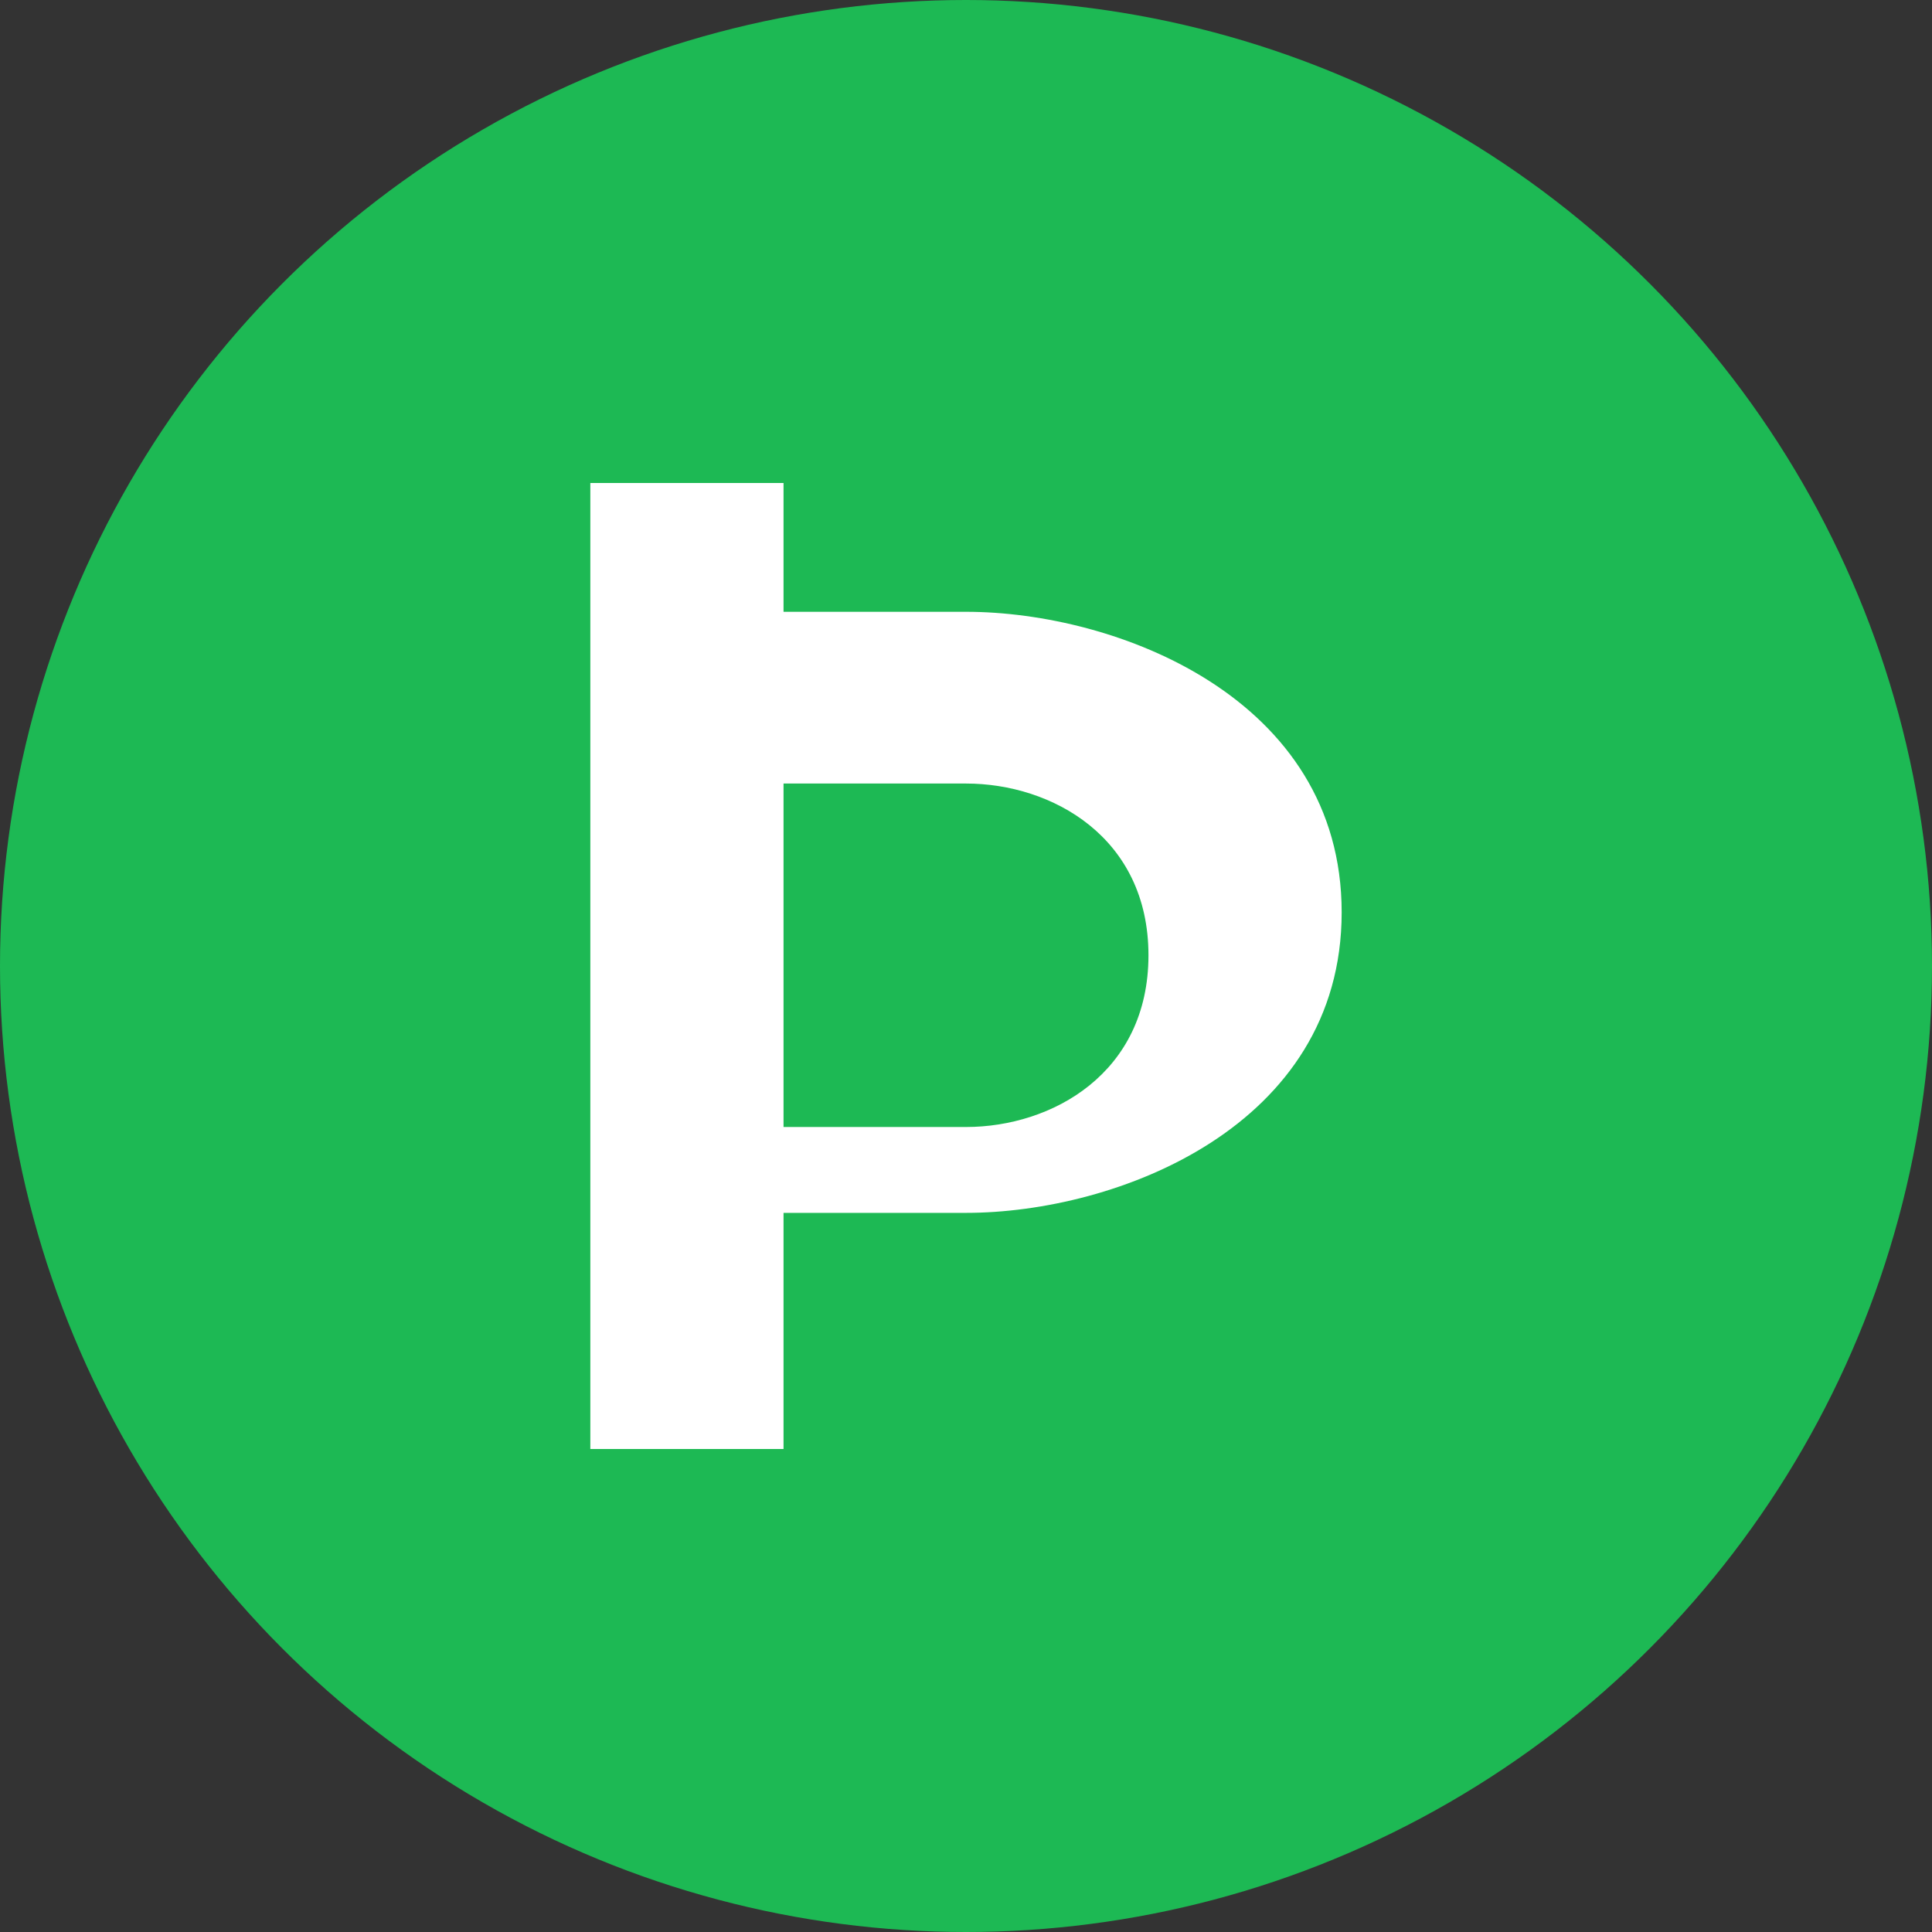
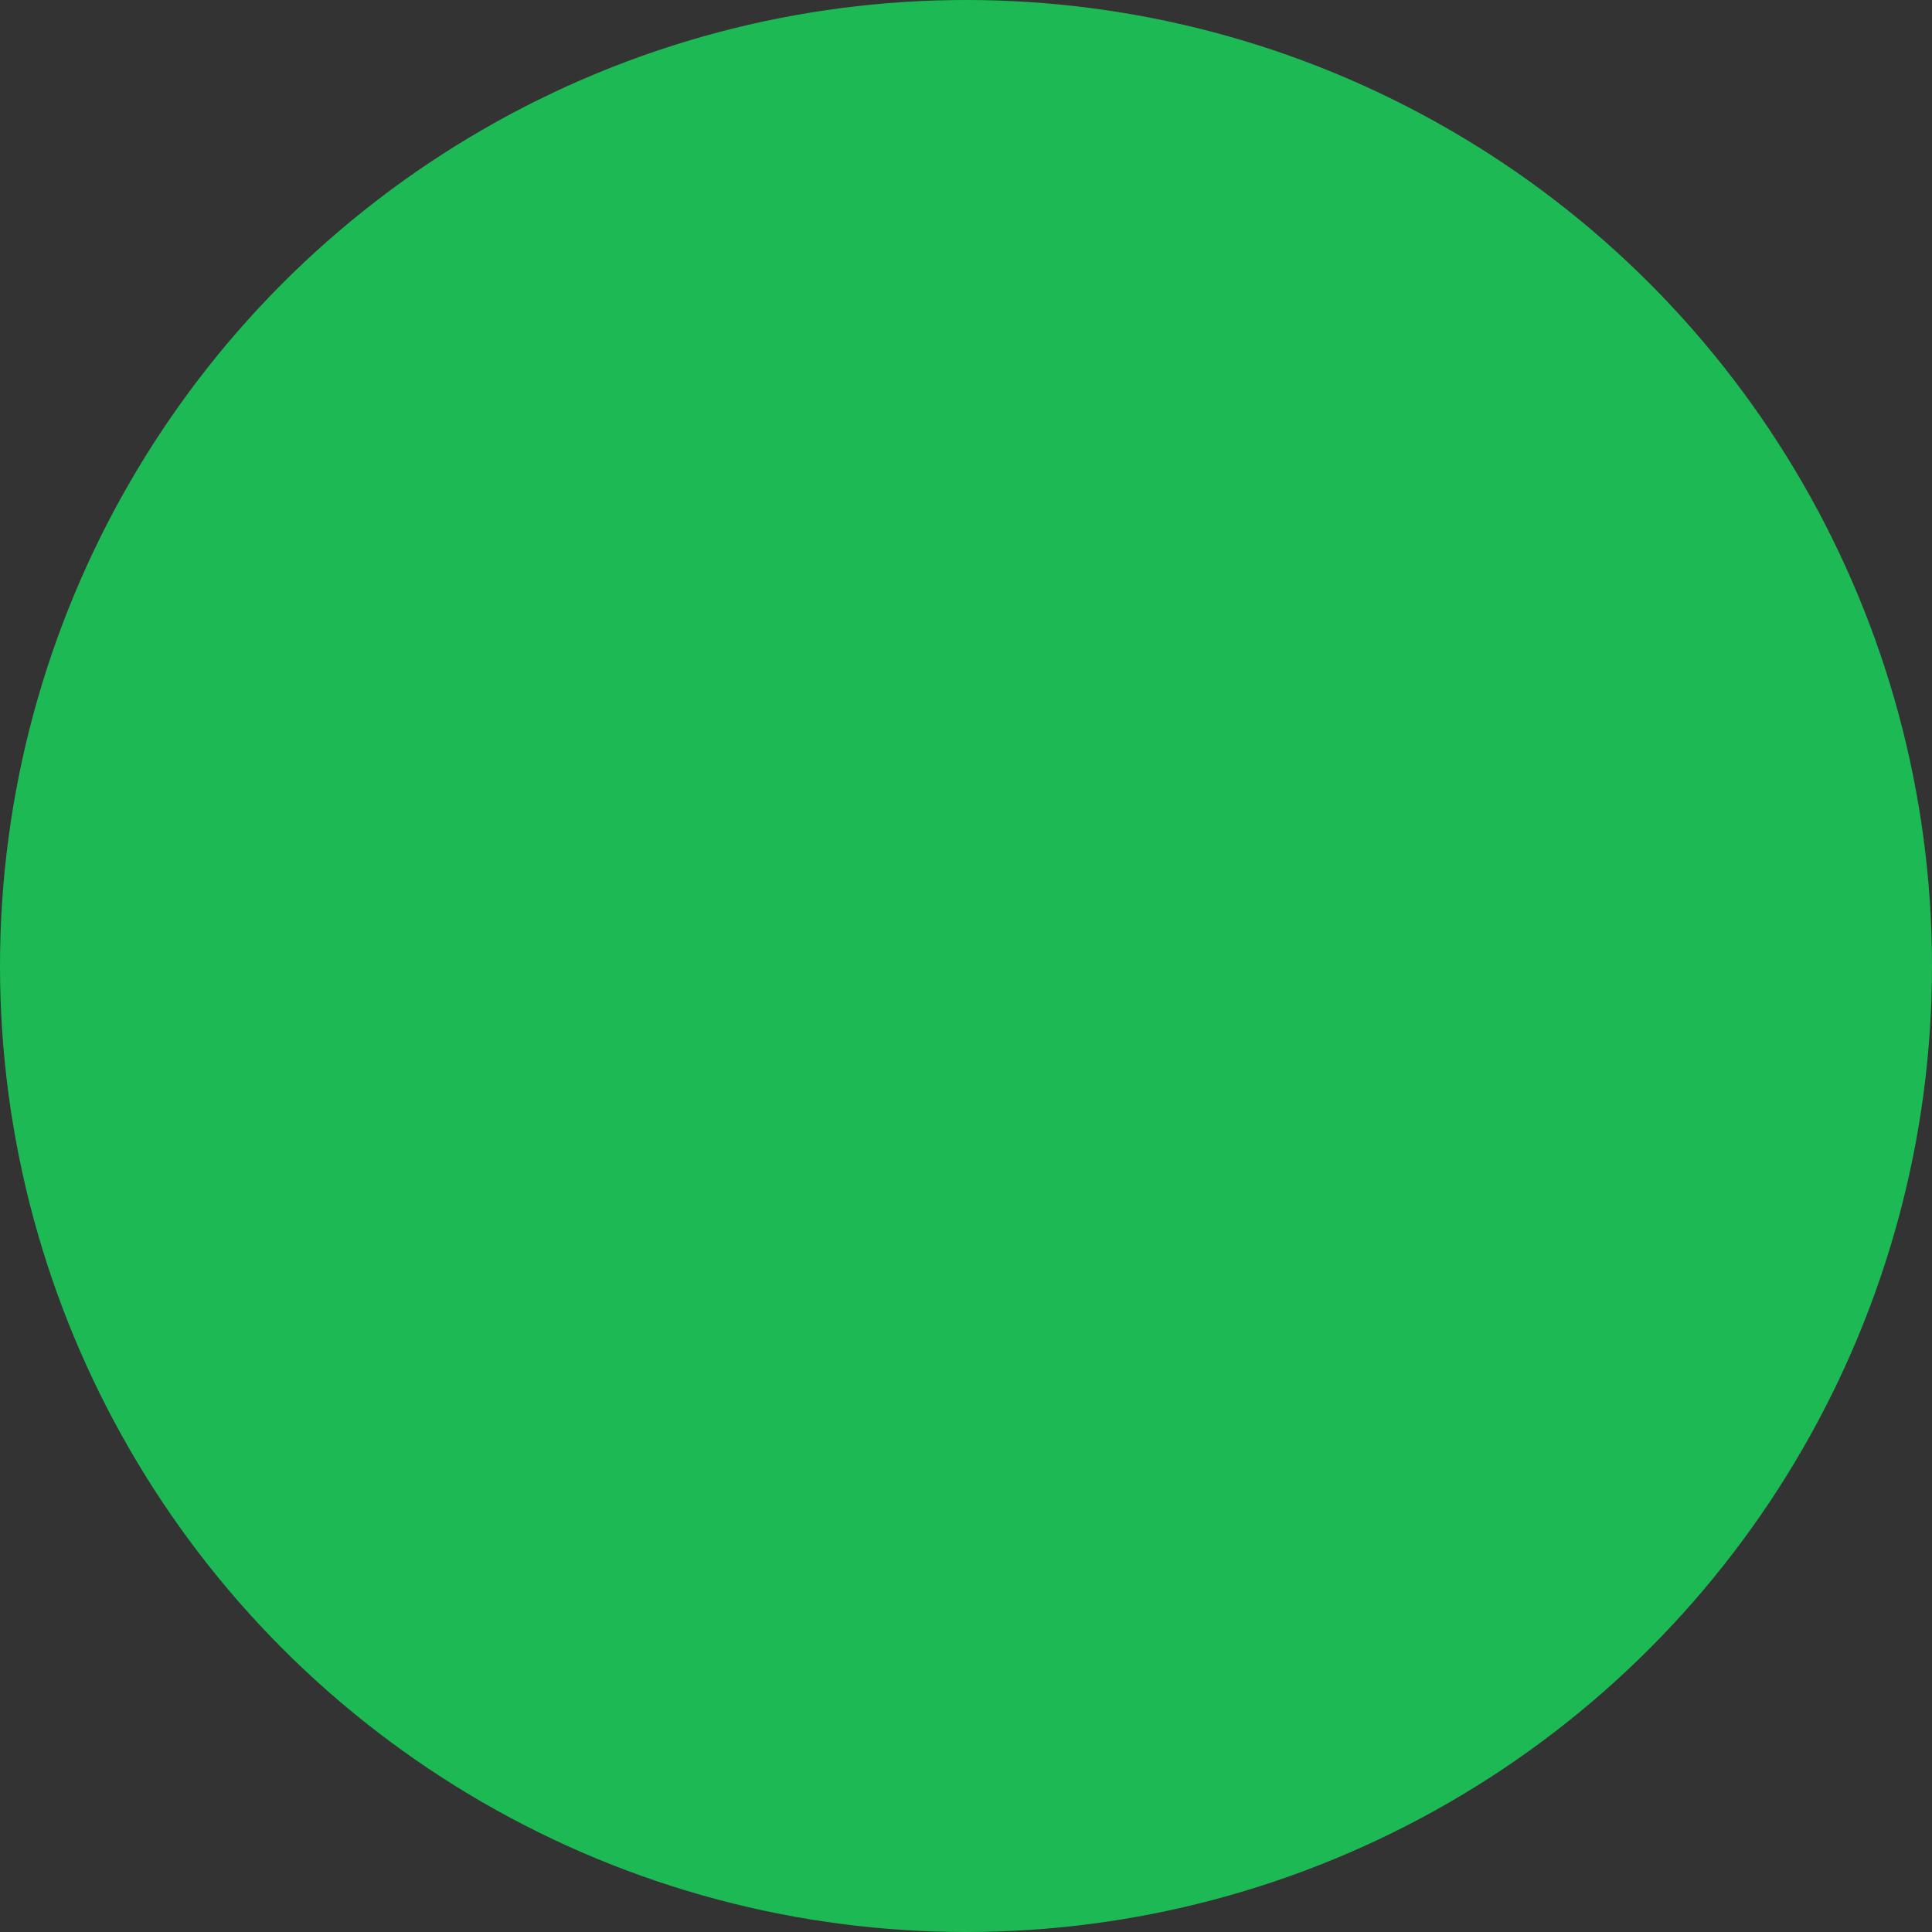
<svg xmlns="http://www.w3.org/2000/svg" width="180" height="180" viewBox="0 0 180 180" fill="none">
  <rect x="0" y="0" width="180" height="180" fill="#333333" stroke="none" />
  <circle cx="90" cy="90" r="90" fill="#1DB954" />
-   <path d="M55 45v90h18v-22c0 0 8 0 17 0c14 0 35-8 35-28s-21-28-35-28c-9 0-17 0-17 0v-12h-18zm18 28h17c8 0 17 5 17 16s-9 16-17 16h-17v-32z" fill="white" />
</svg>